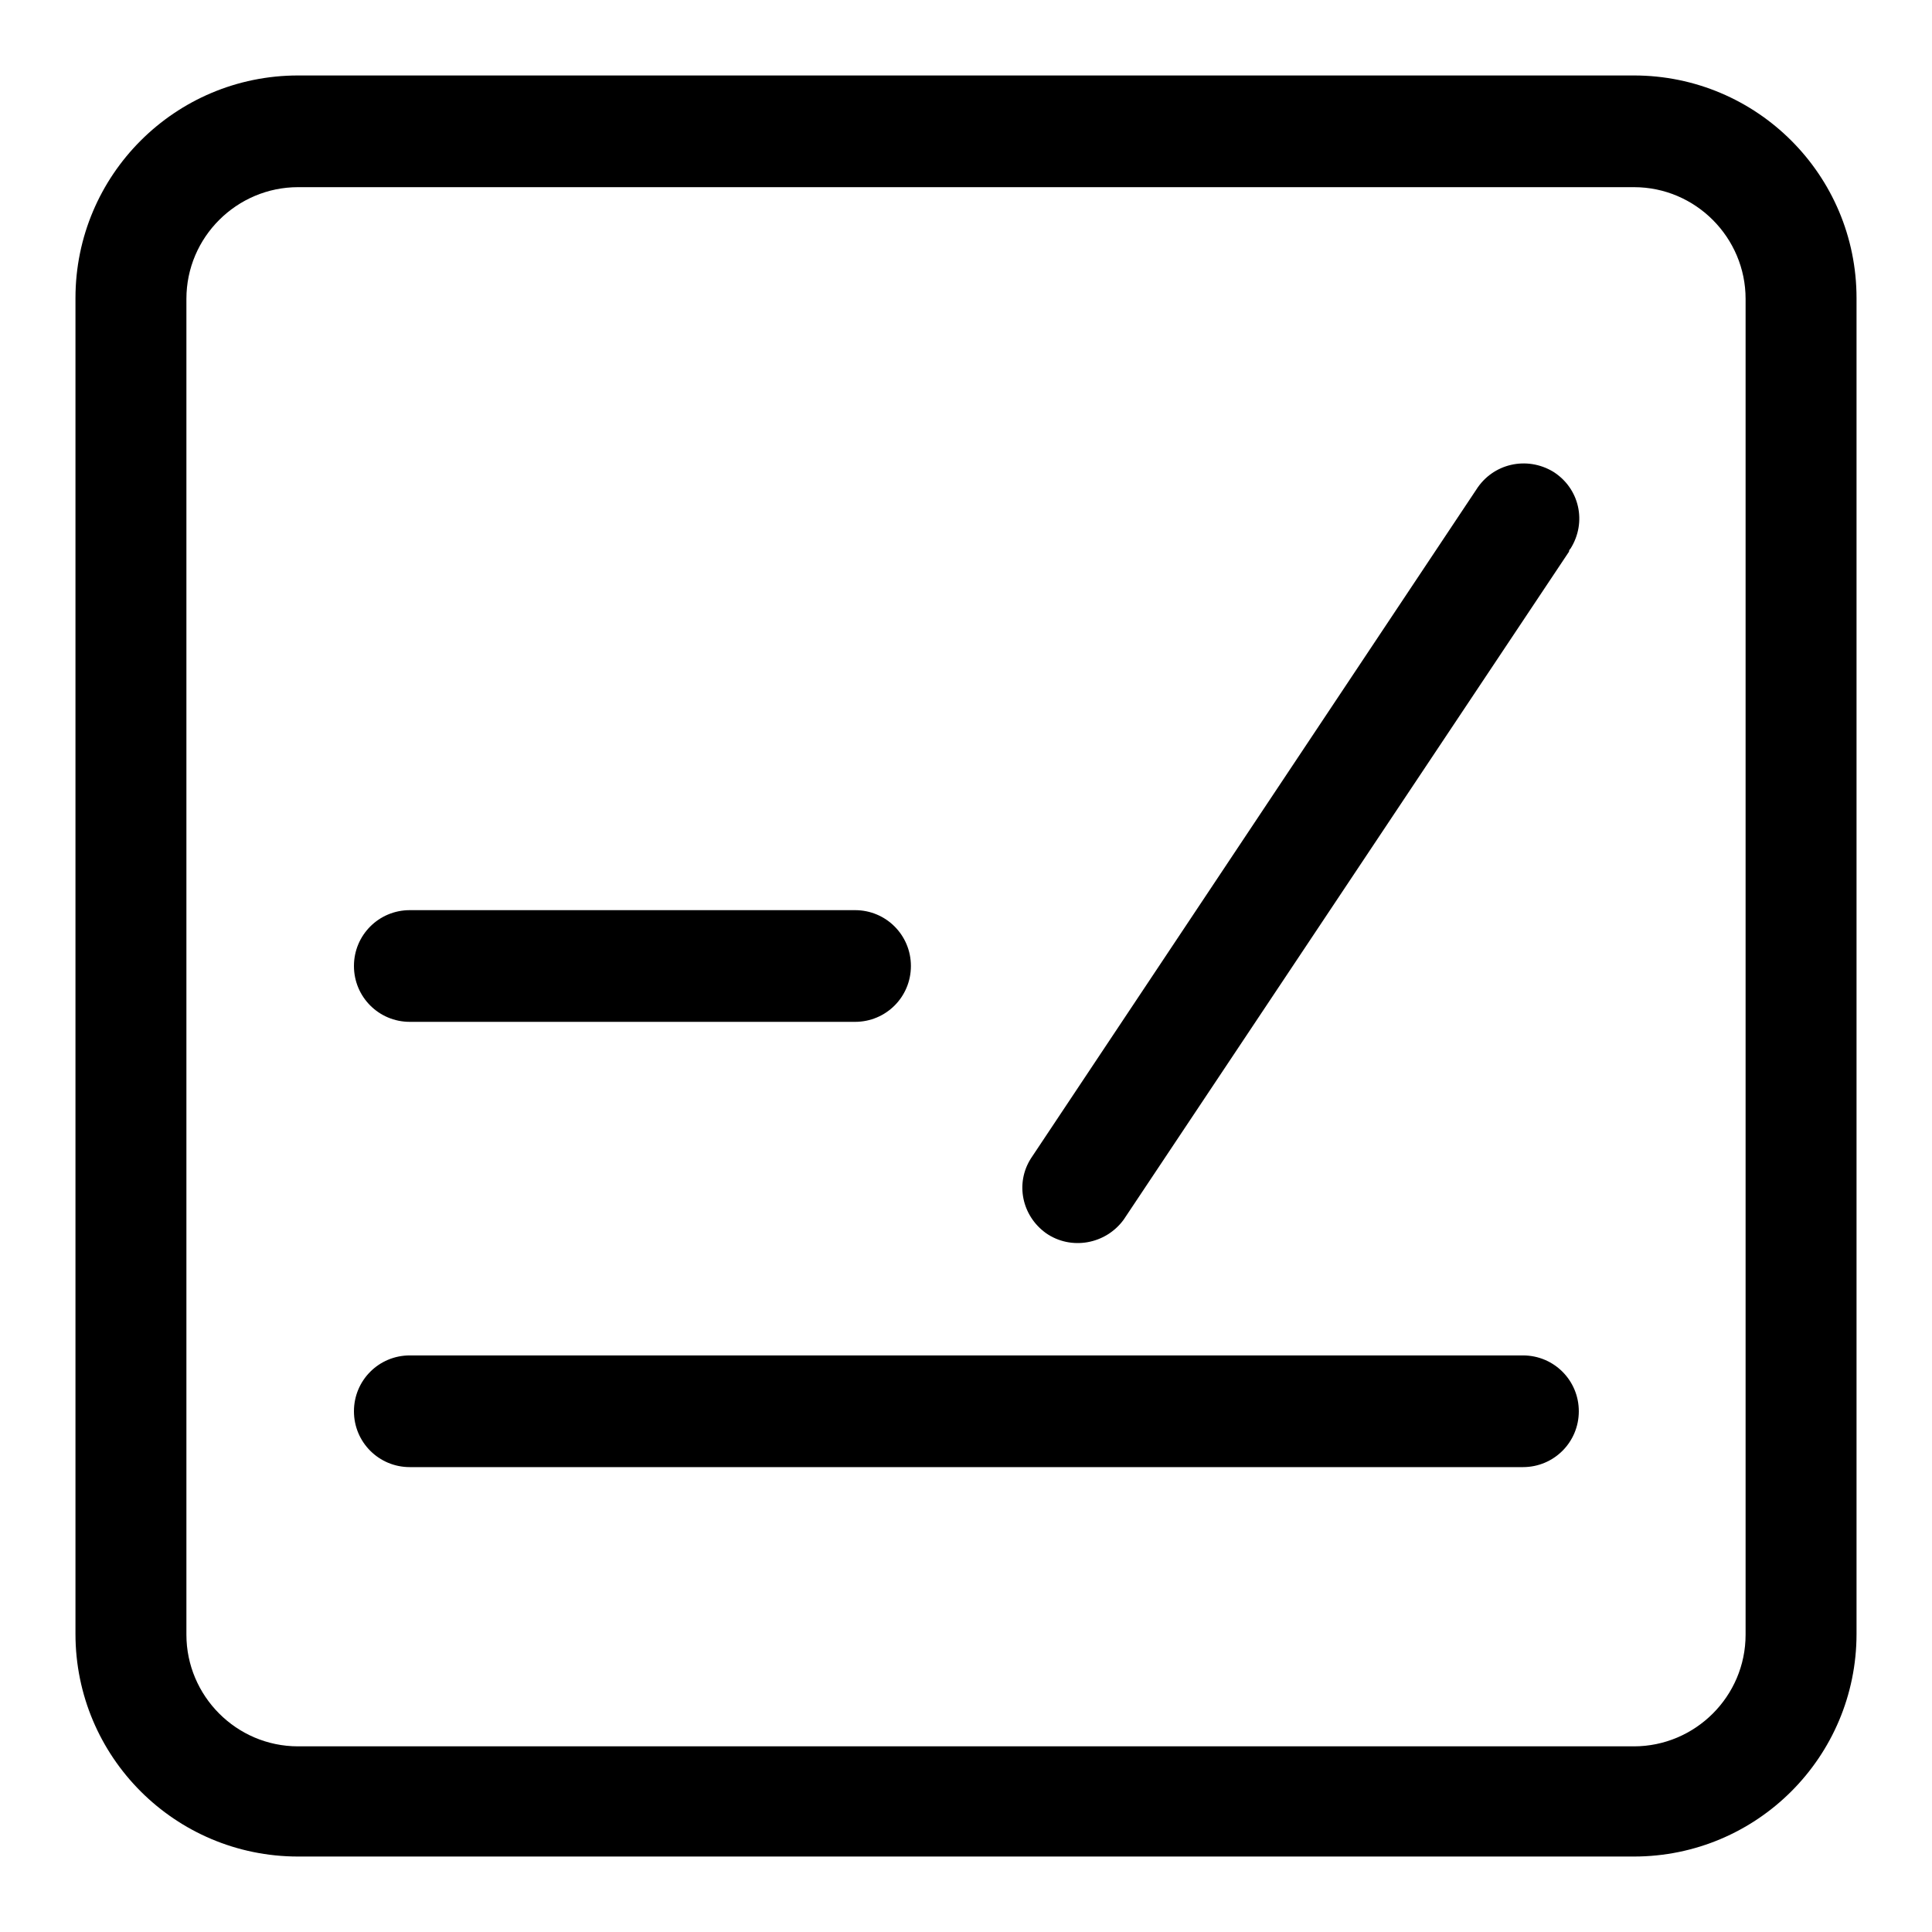
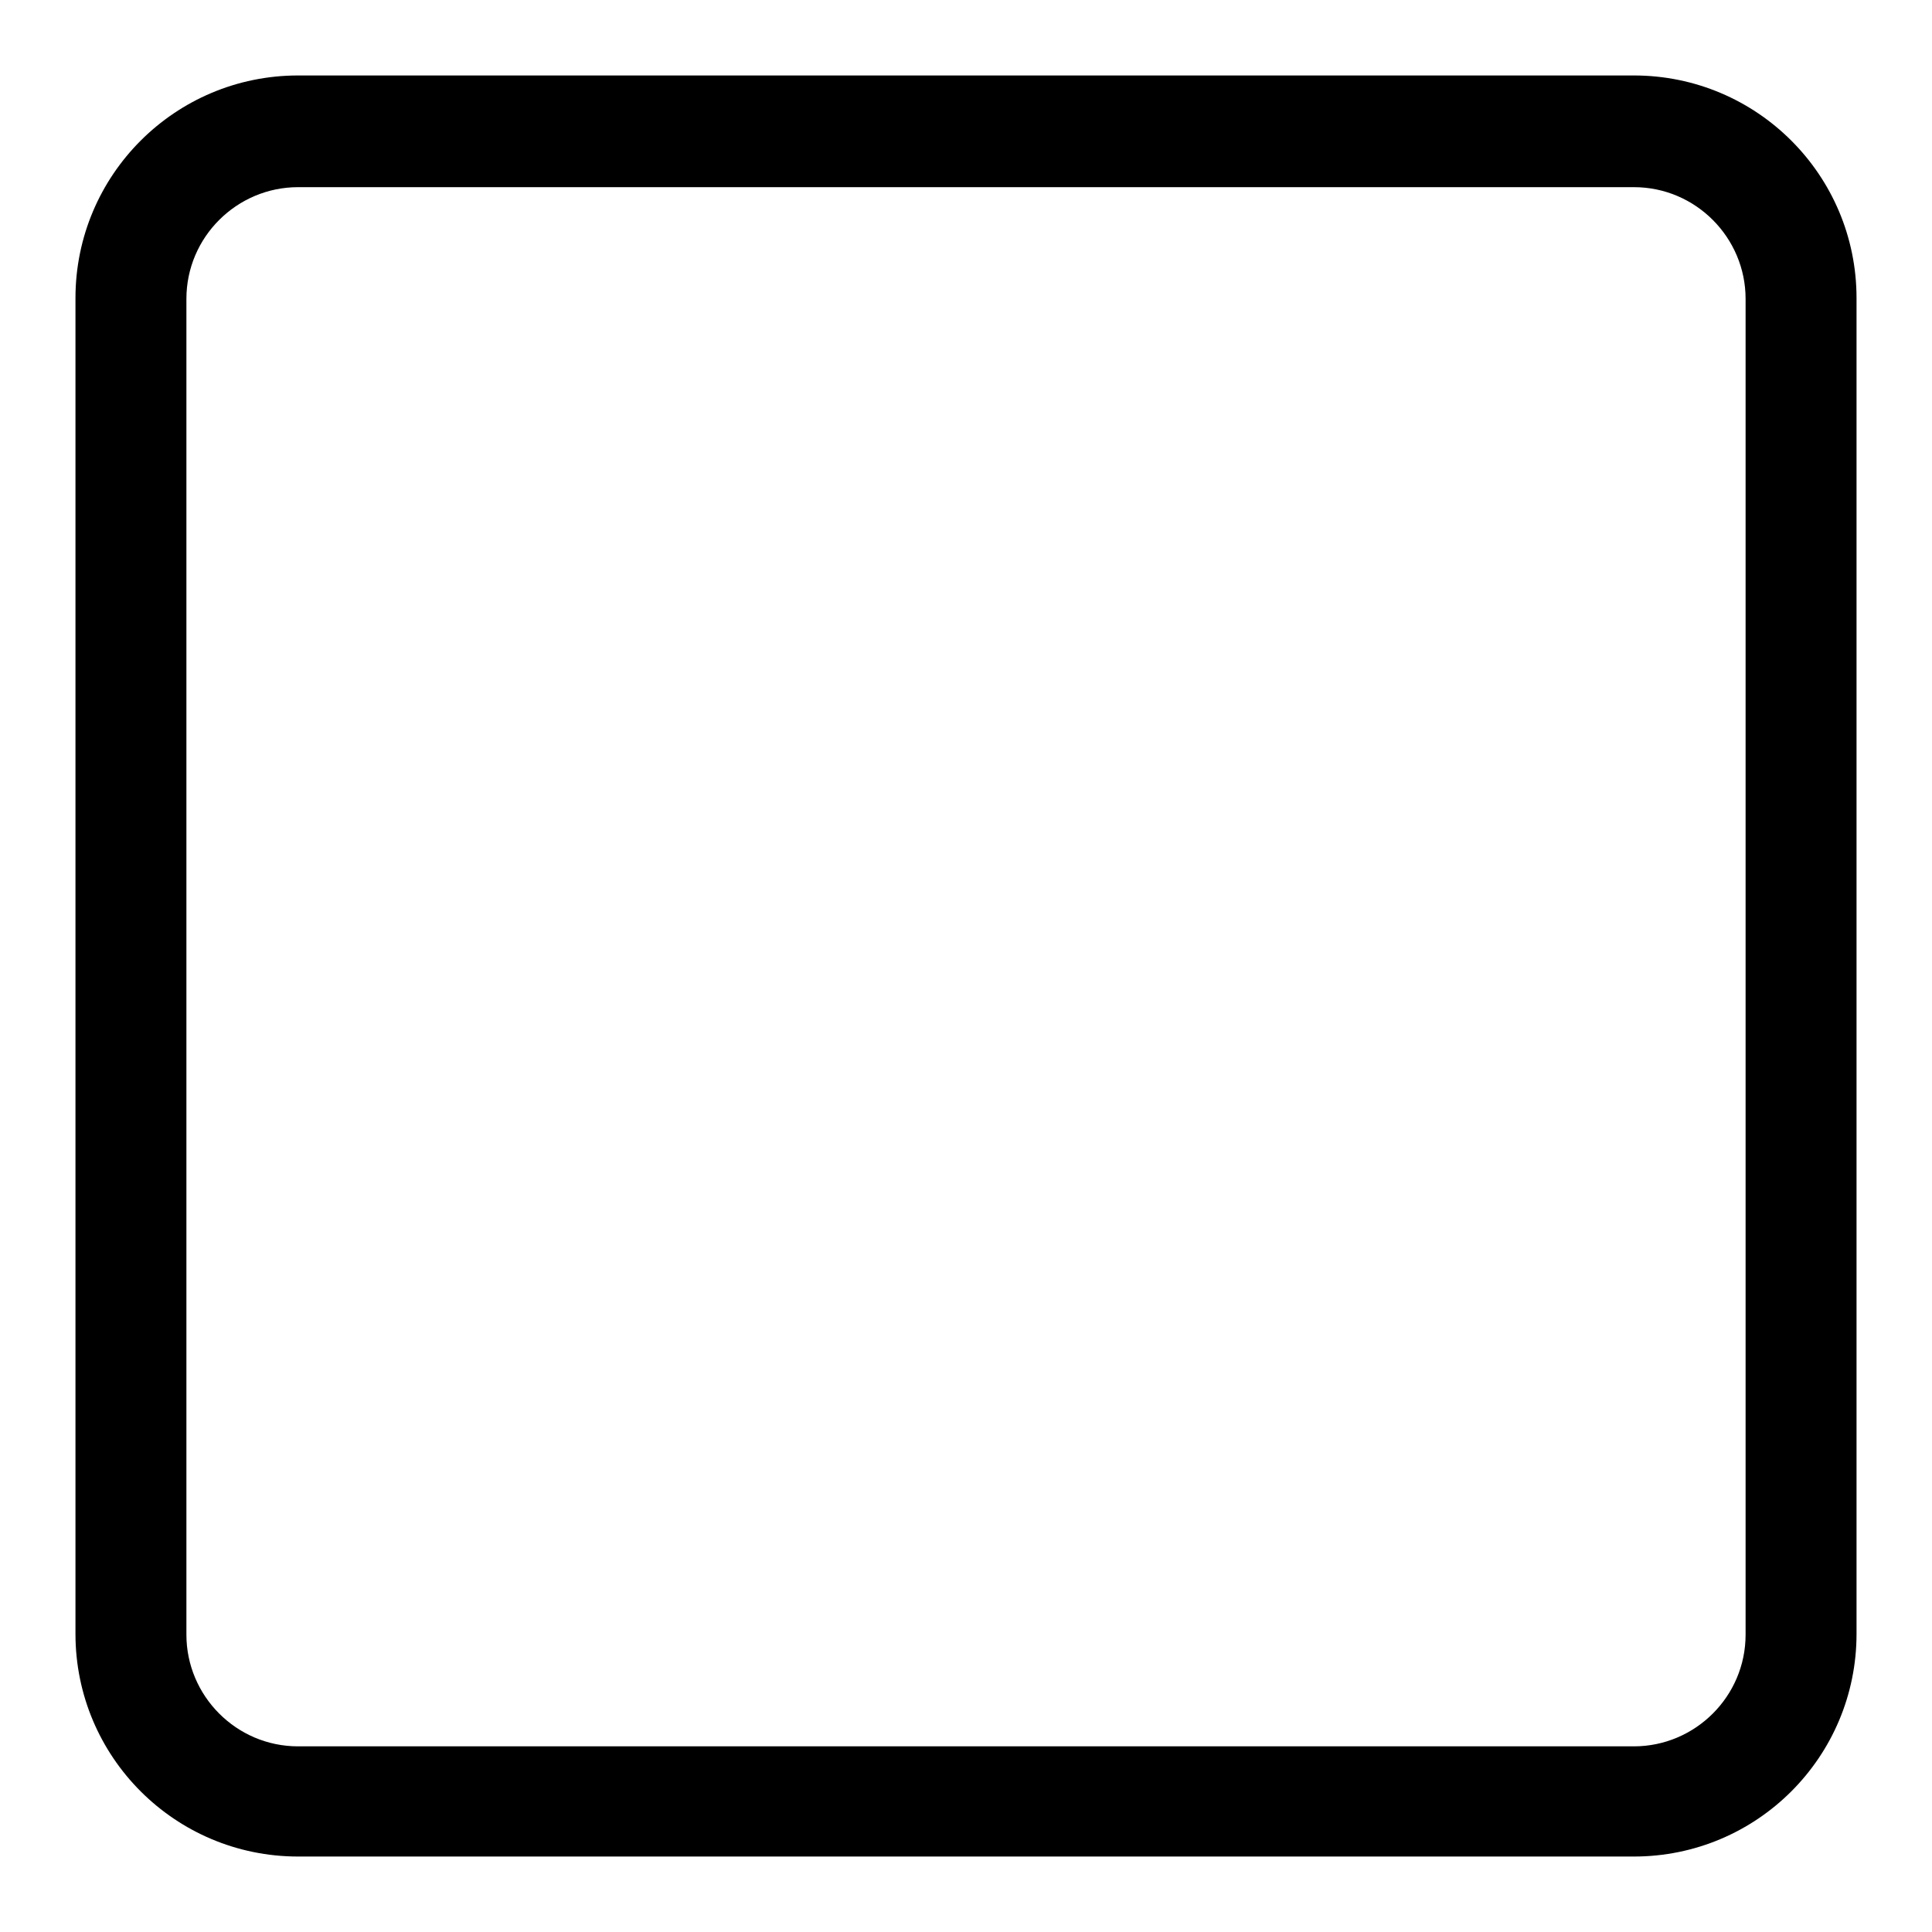
<svg xmlns="http://www.w3.org/2000/svg" version="1.1" x="0px" y="0px" viewBox="0 0 256 256" enable-background="new 0 0 256 256" xml:space="preserve">
  <g>
    <path fill="#000000" d="M39.5,24.8c-8.1,0-14.8,6.6-14.8,14.8v177c0,8.1,6.6,14.8,14.8,14.8h177c8.1,0,14.8-6.6,14.8-14.8v-177 c0-8.1-6.6-14.8-14.8-14.8H39.5z M39.5,10h177c16.3,0,29.5,13.2,29.5,29.5v177c0,16.3-13.2,29.5-29.5,29.5h-177 C23.2,246,10,232.8,10,216.5v-177C10,23.2,23.2,10,39.5,10z" />
-     <path fill="#000000" d="M54.3,194.4c-4.1,0-7.4-3.3-7.4-7.4s3.3-7.4,7.4-7.4h147.5c4.1,0,7.4,3.3,7.4,7.4s-3.3,7.4-7.4,7.4H54.3z  M195.6,64.9c2.2-3.5,6.7-4.5,10.2-2.4c3.5,2.2,4.5,6.7,2.3,10.2c-0.1,0.1-0.2,0.2-0.2,0.4l-59,88.5c-2.4,3.3-7,4.1-10.3,1.8 c-3.2-2.3-4.1-6.6-2-9.9L195.6,64.9z M54.3,135.4c-4.1,0-7.4-3.3-7.4-7.4s3.3-7.4,7.4-7.4h59c4.1,0,7.4,3.3,7.4,7.4 s-3.3,7.4-7.4,7.4H54.3z" />
  </g>
</svg>